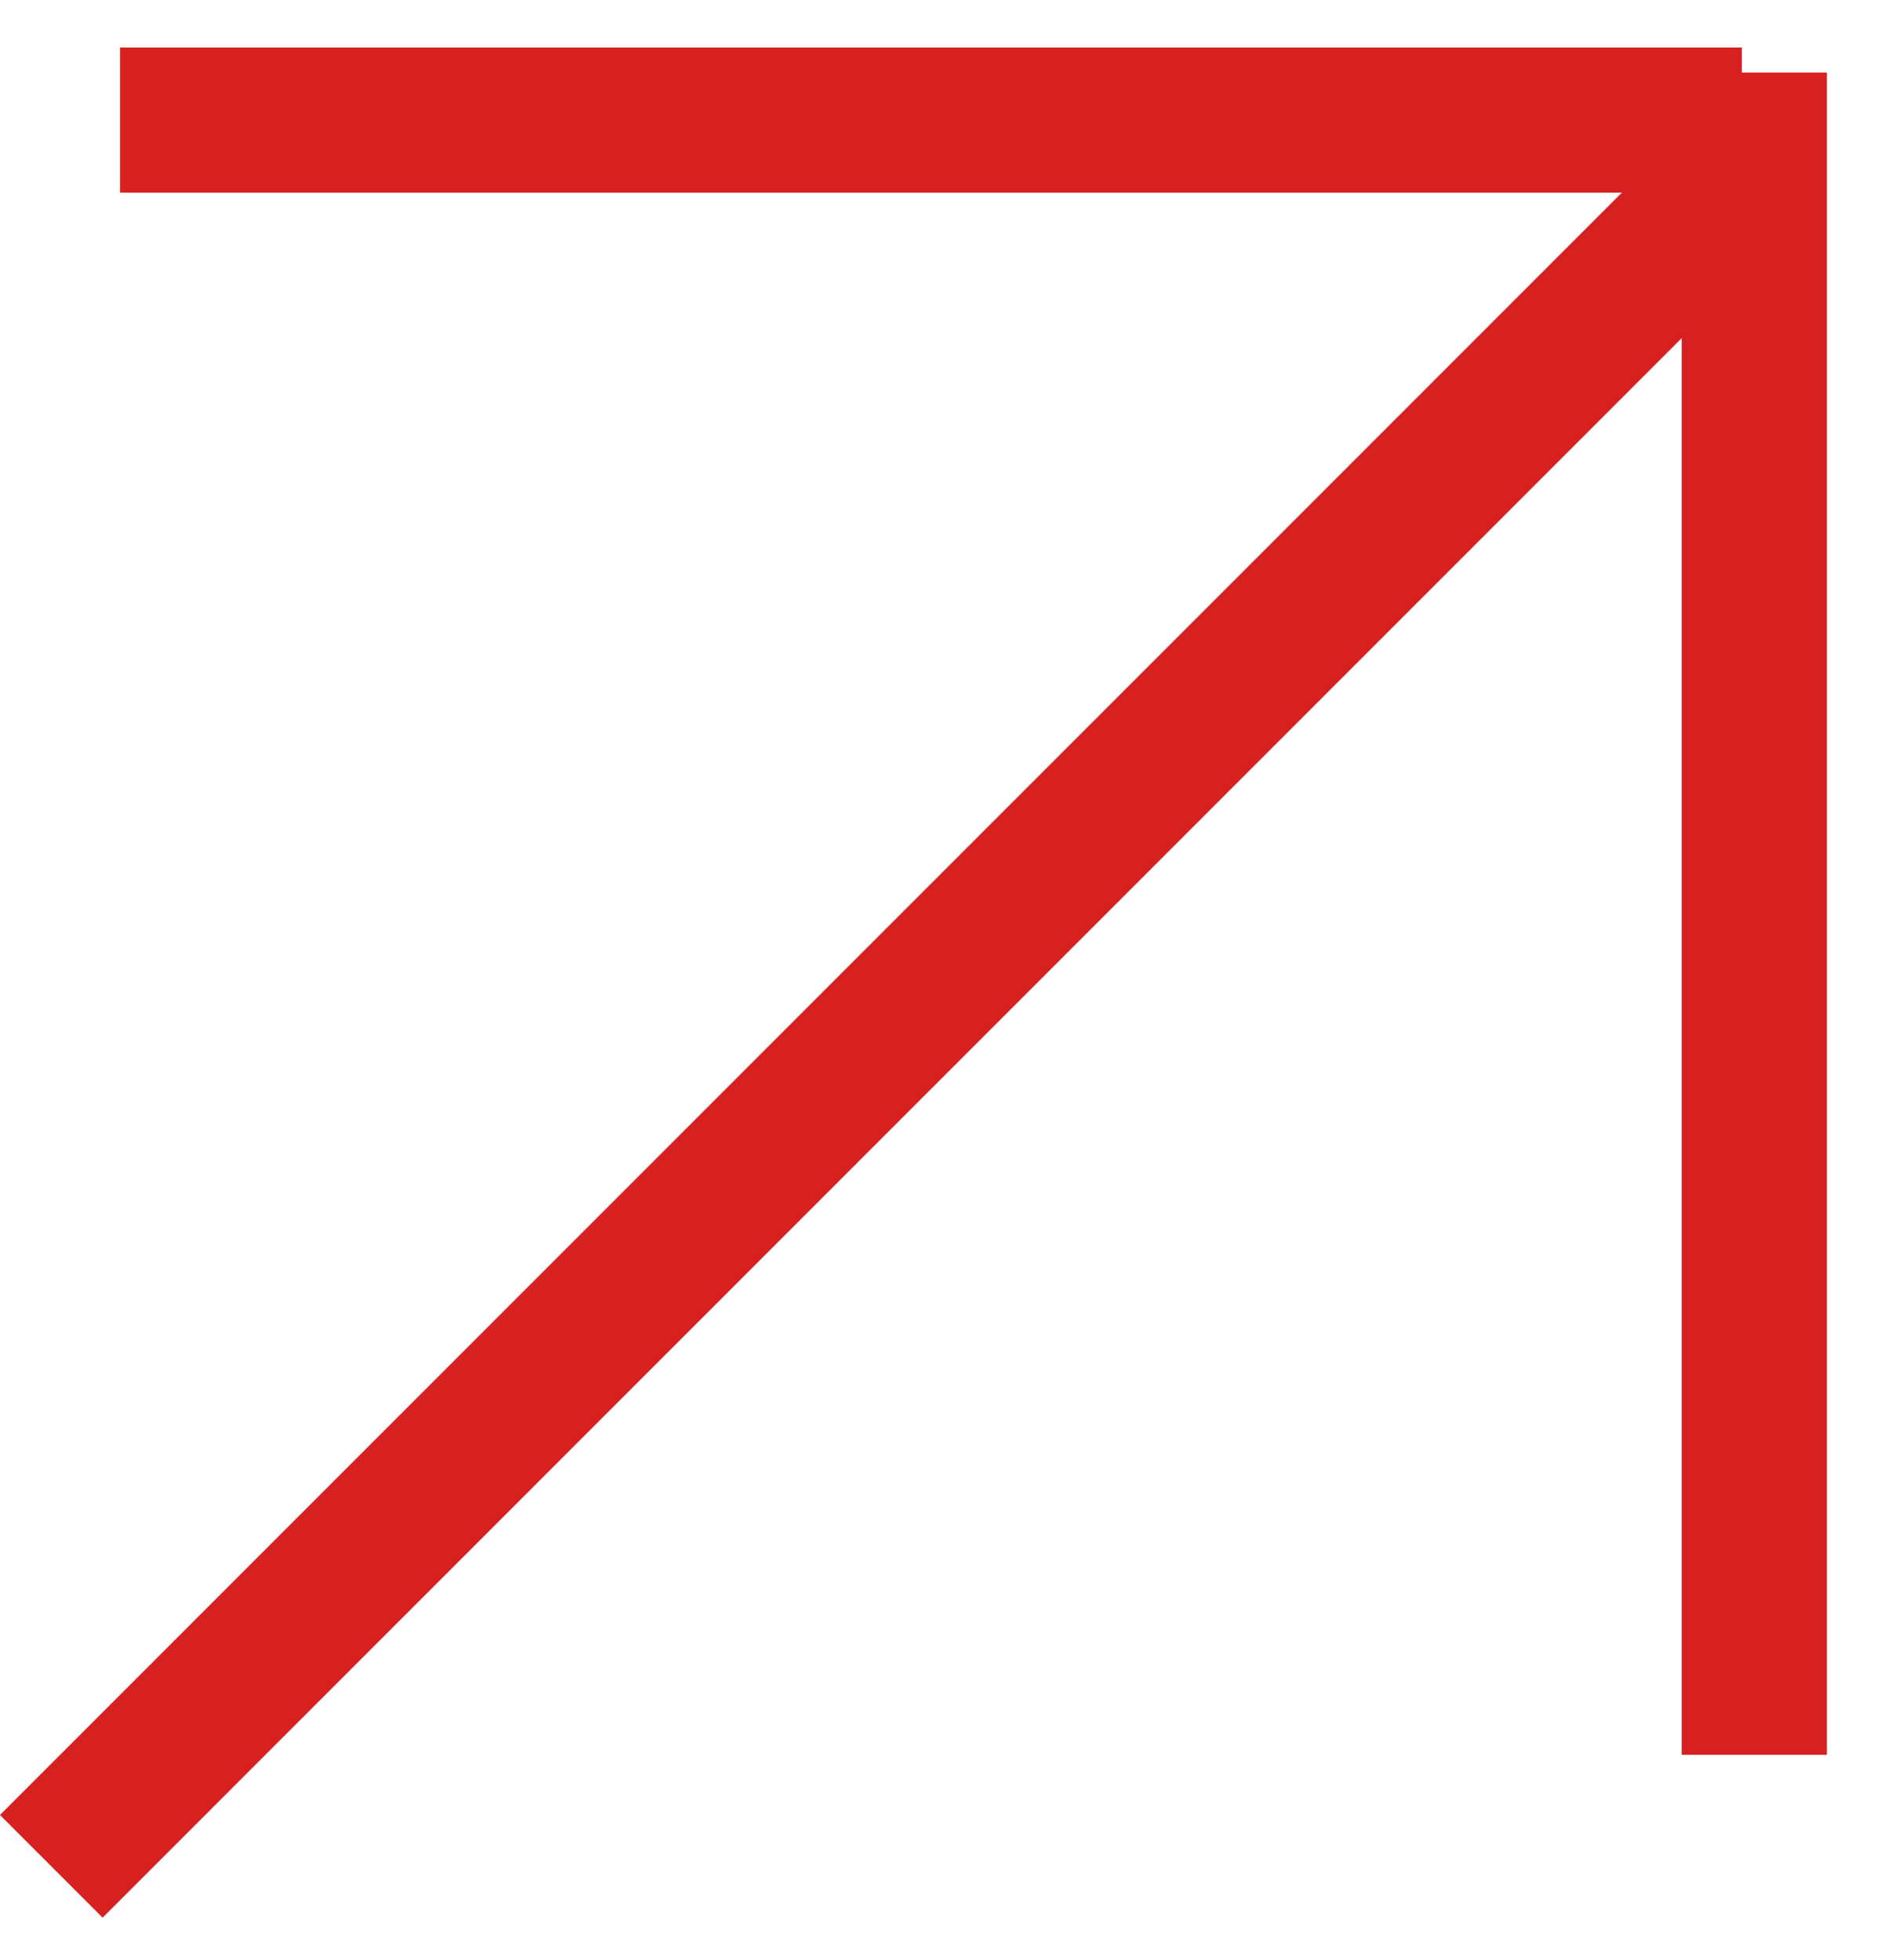
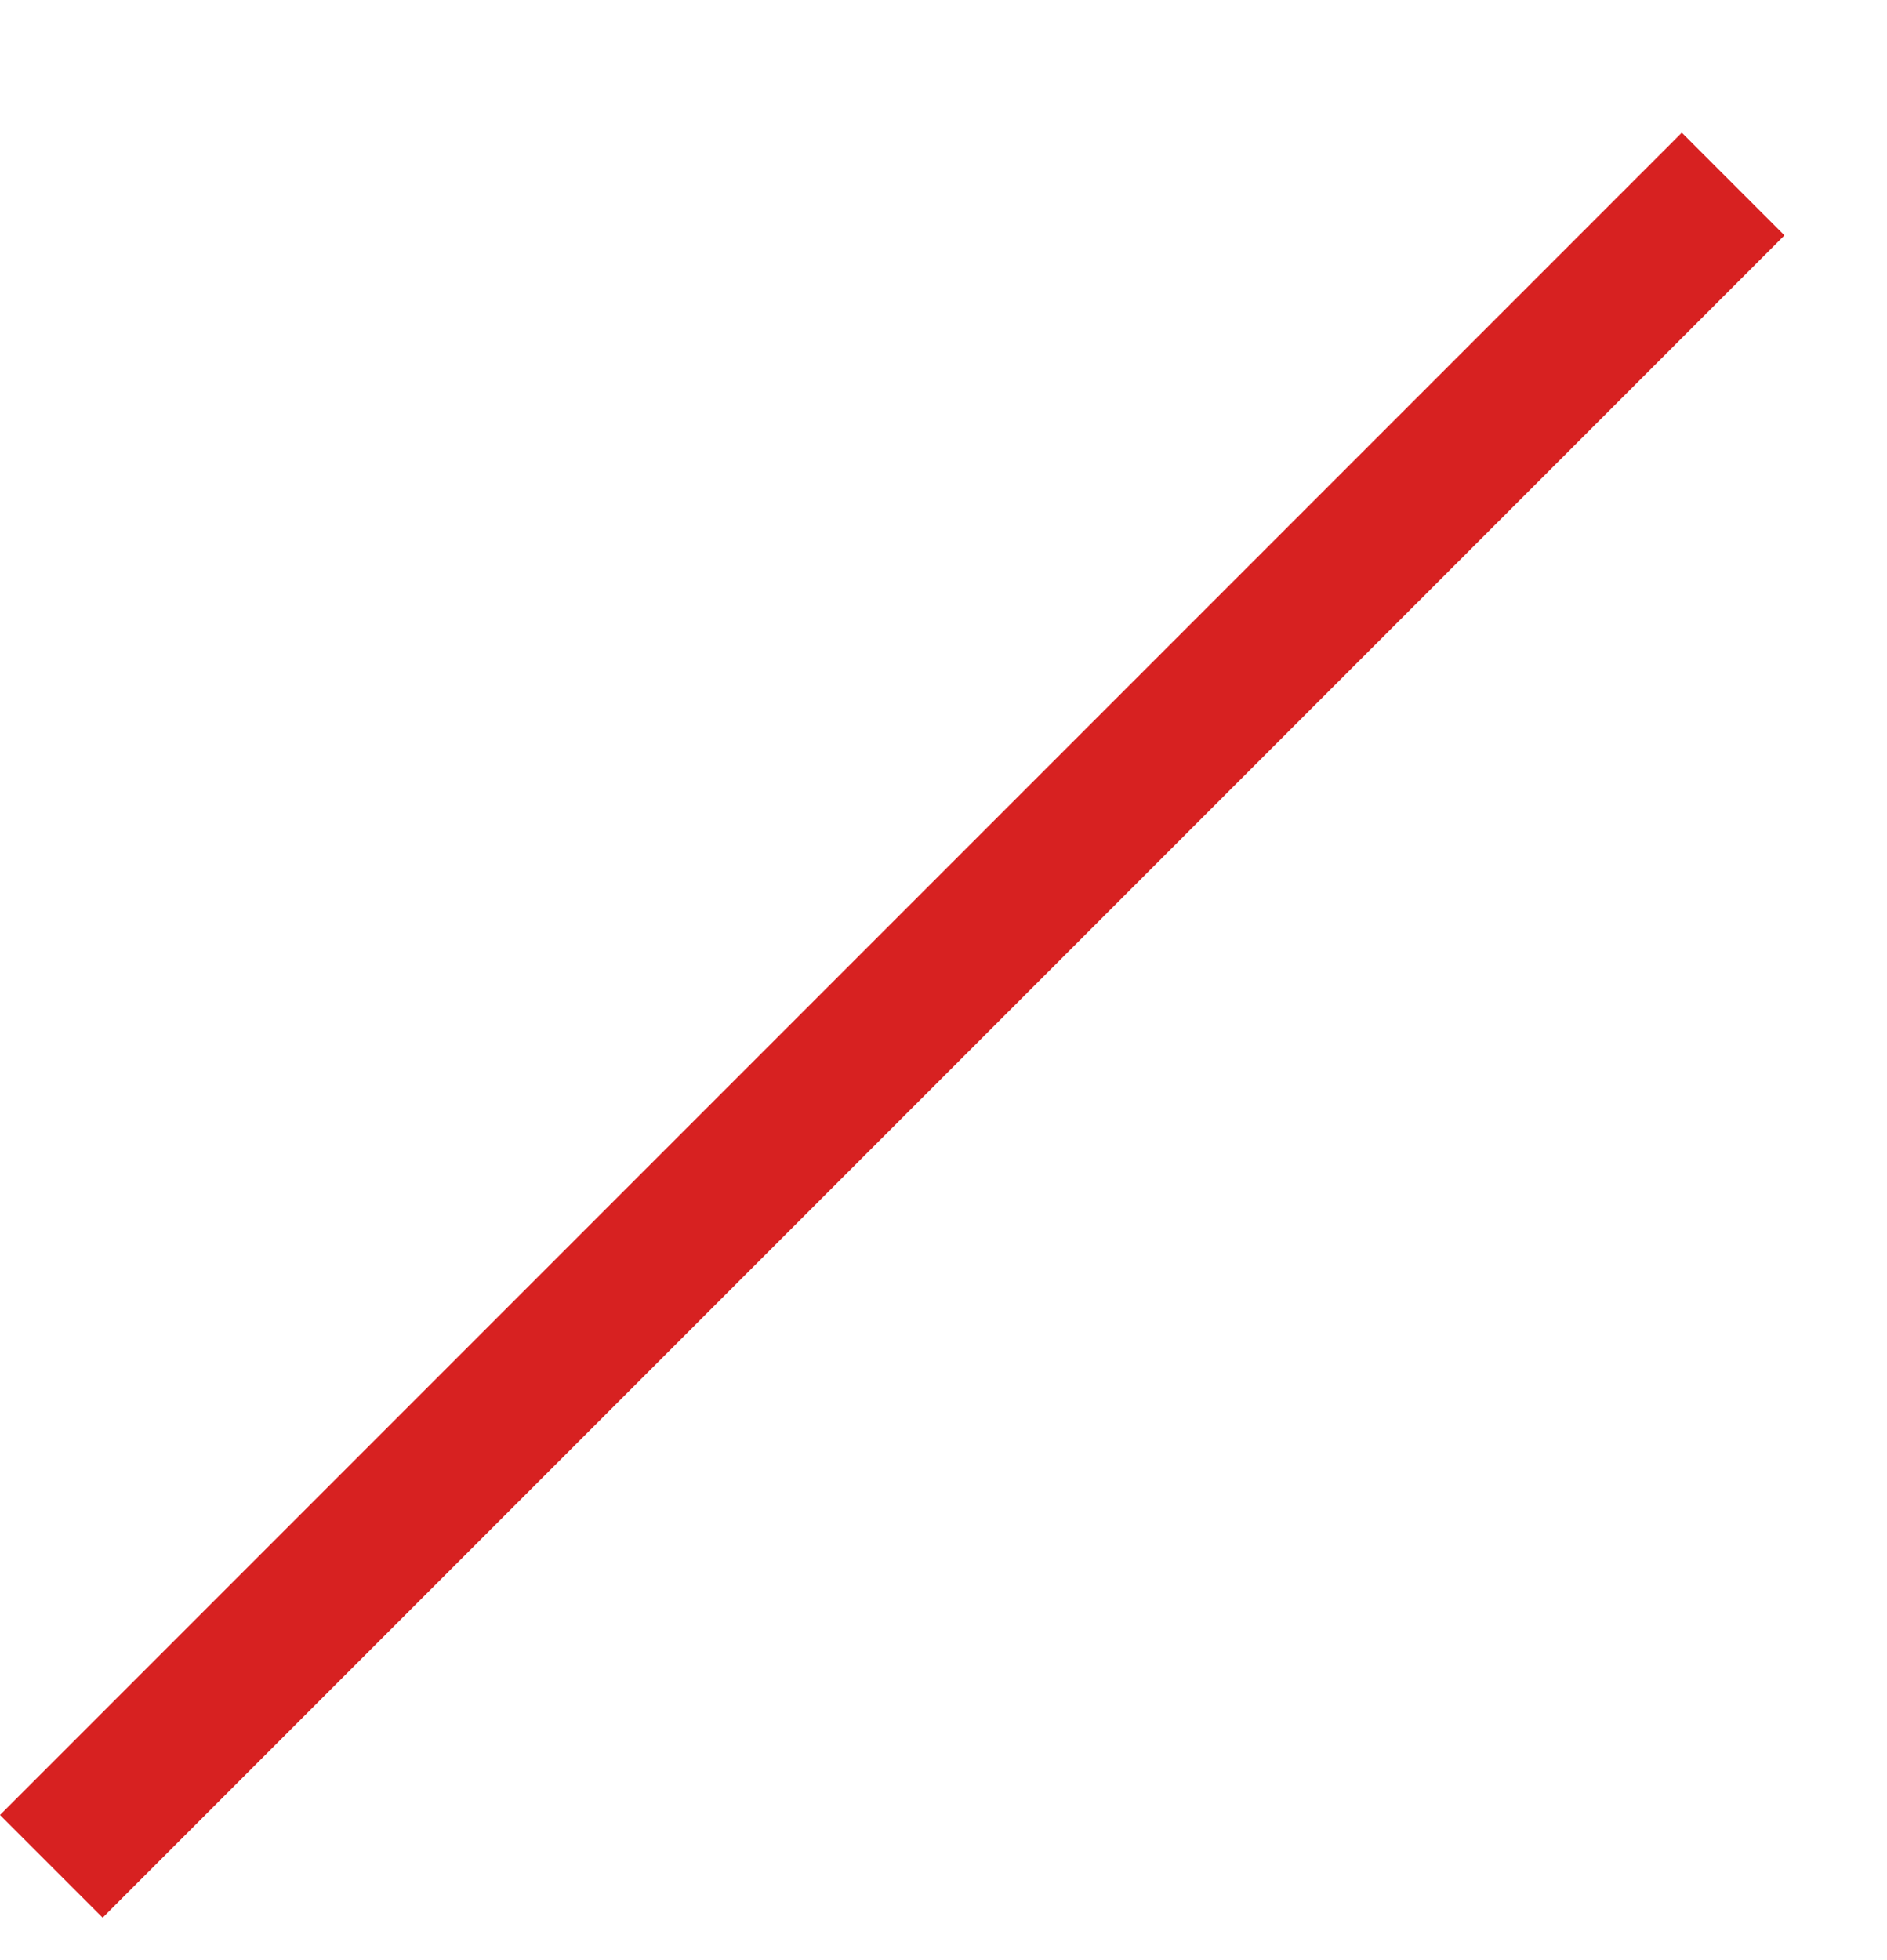
<svg xmlns="http://www.w3.org/2000/svg" width="26" height="27" viewBox="0 0 26 27" fill="none">
-   <line x1="1.655" y1="1.654" x2="24" y2="1.654" stroke="#D72121" stroke-width="2" />
-   <line x1="24.172" y1="1" x2="24.172" y2="24.172" stroke="#D72121" stroke-width="2" />
  <line x1="23.88" y1="2.535" x2="0.707" y2="25.708" stroke="#D72121" stroke-width="2" />
</svg>